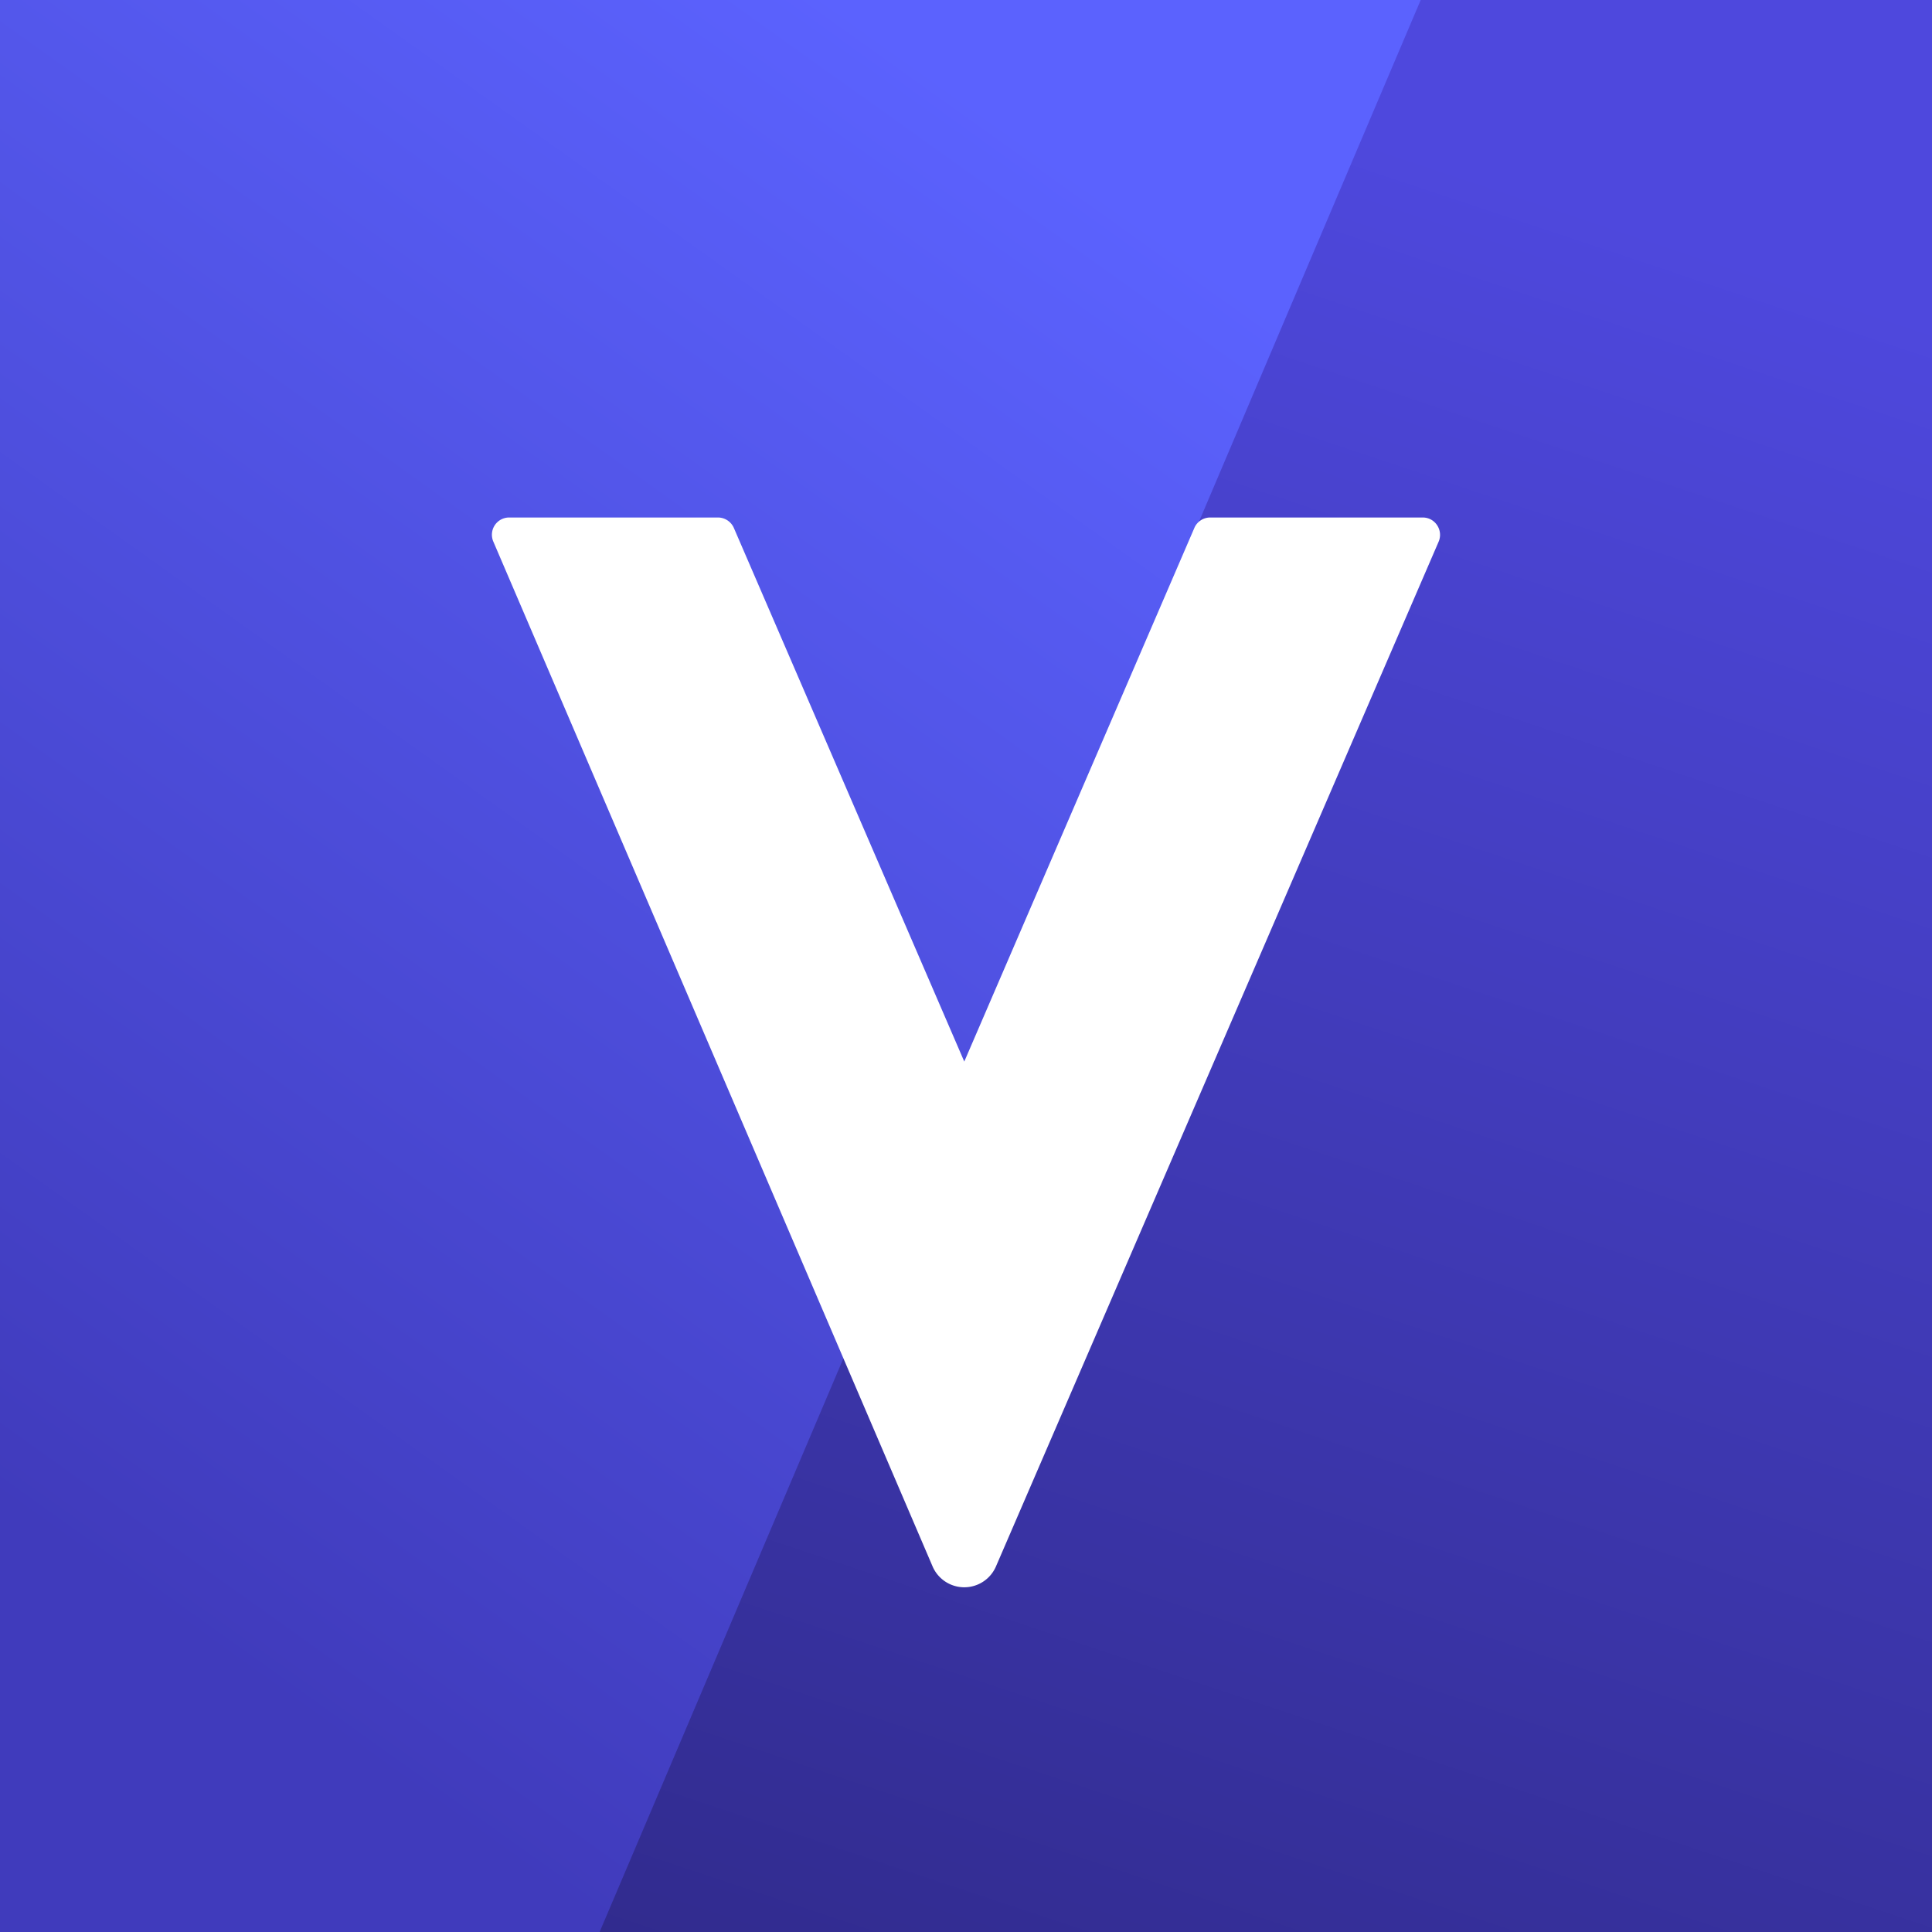
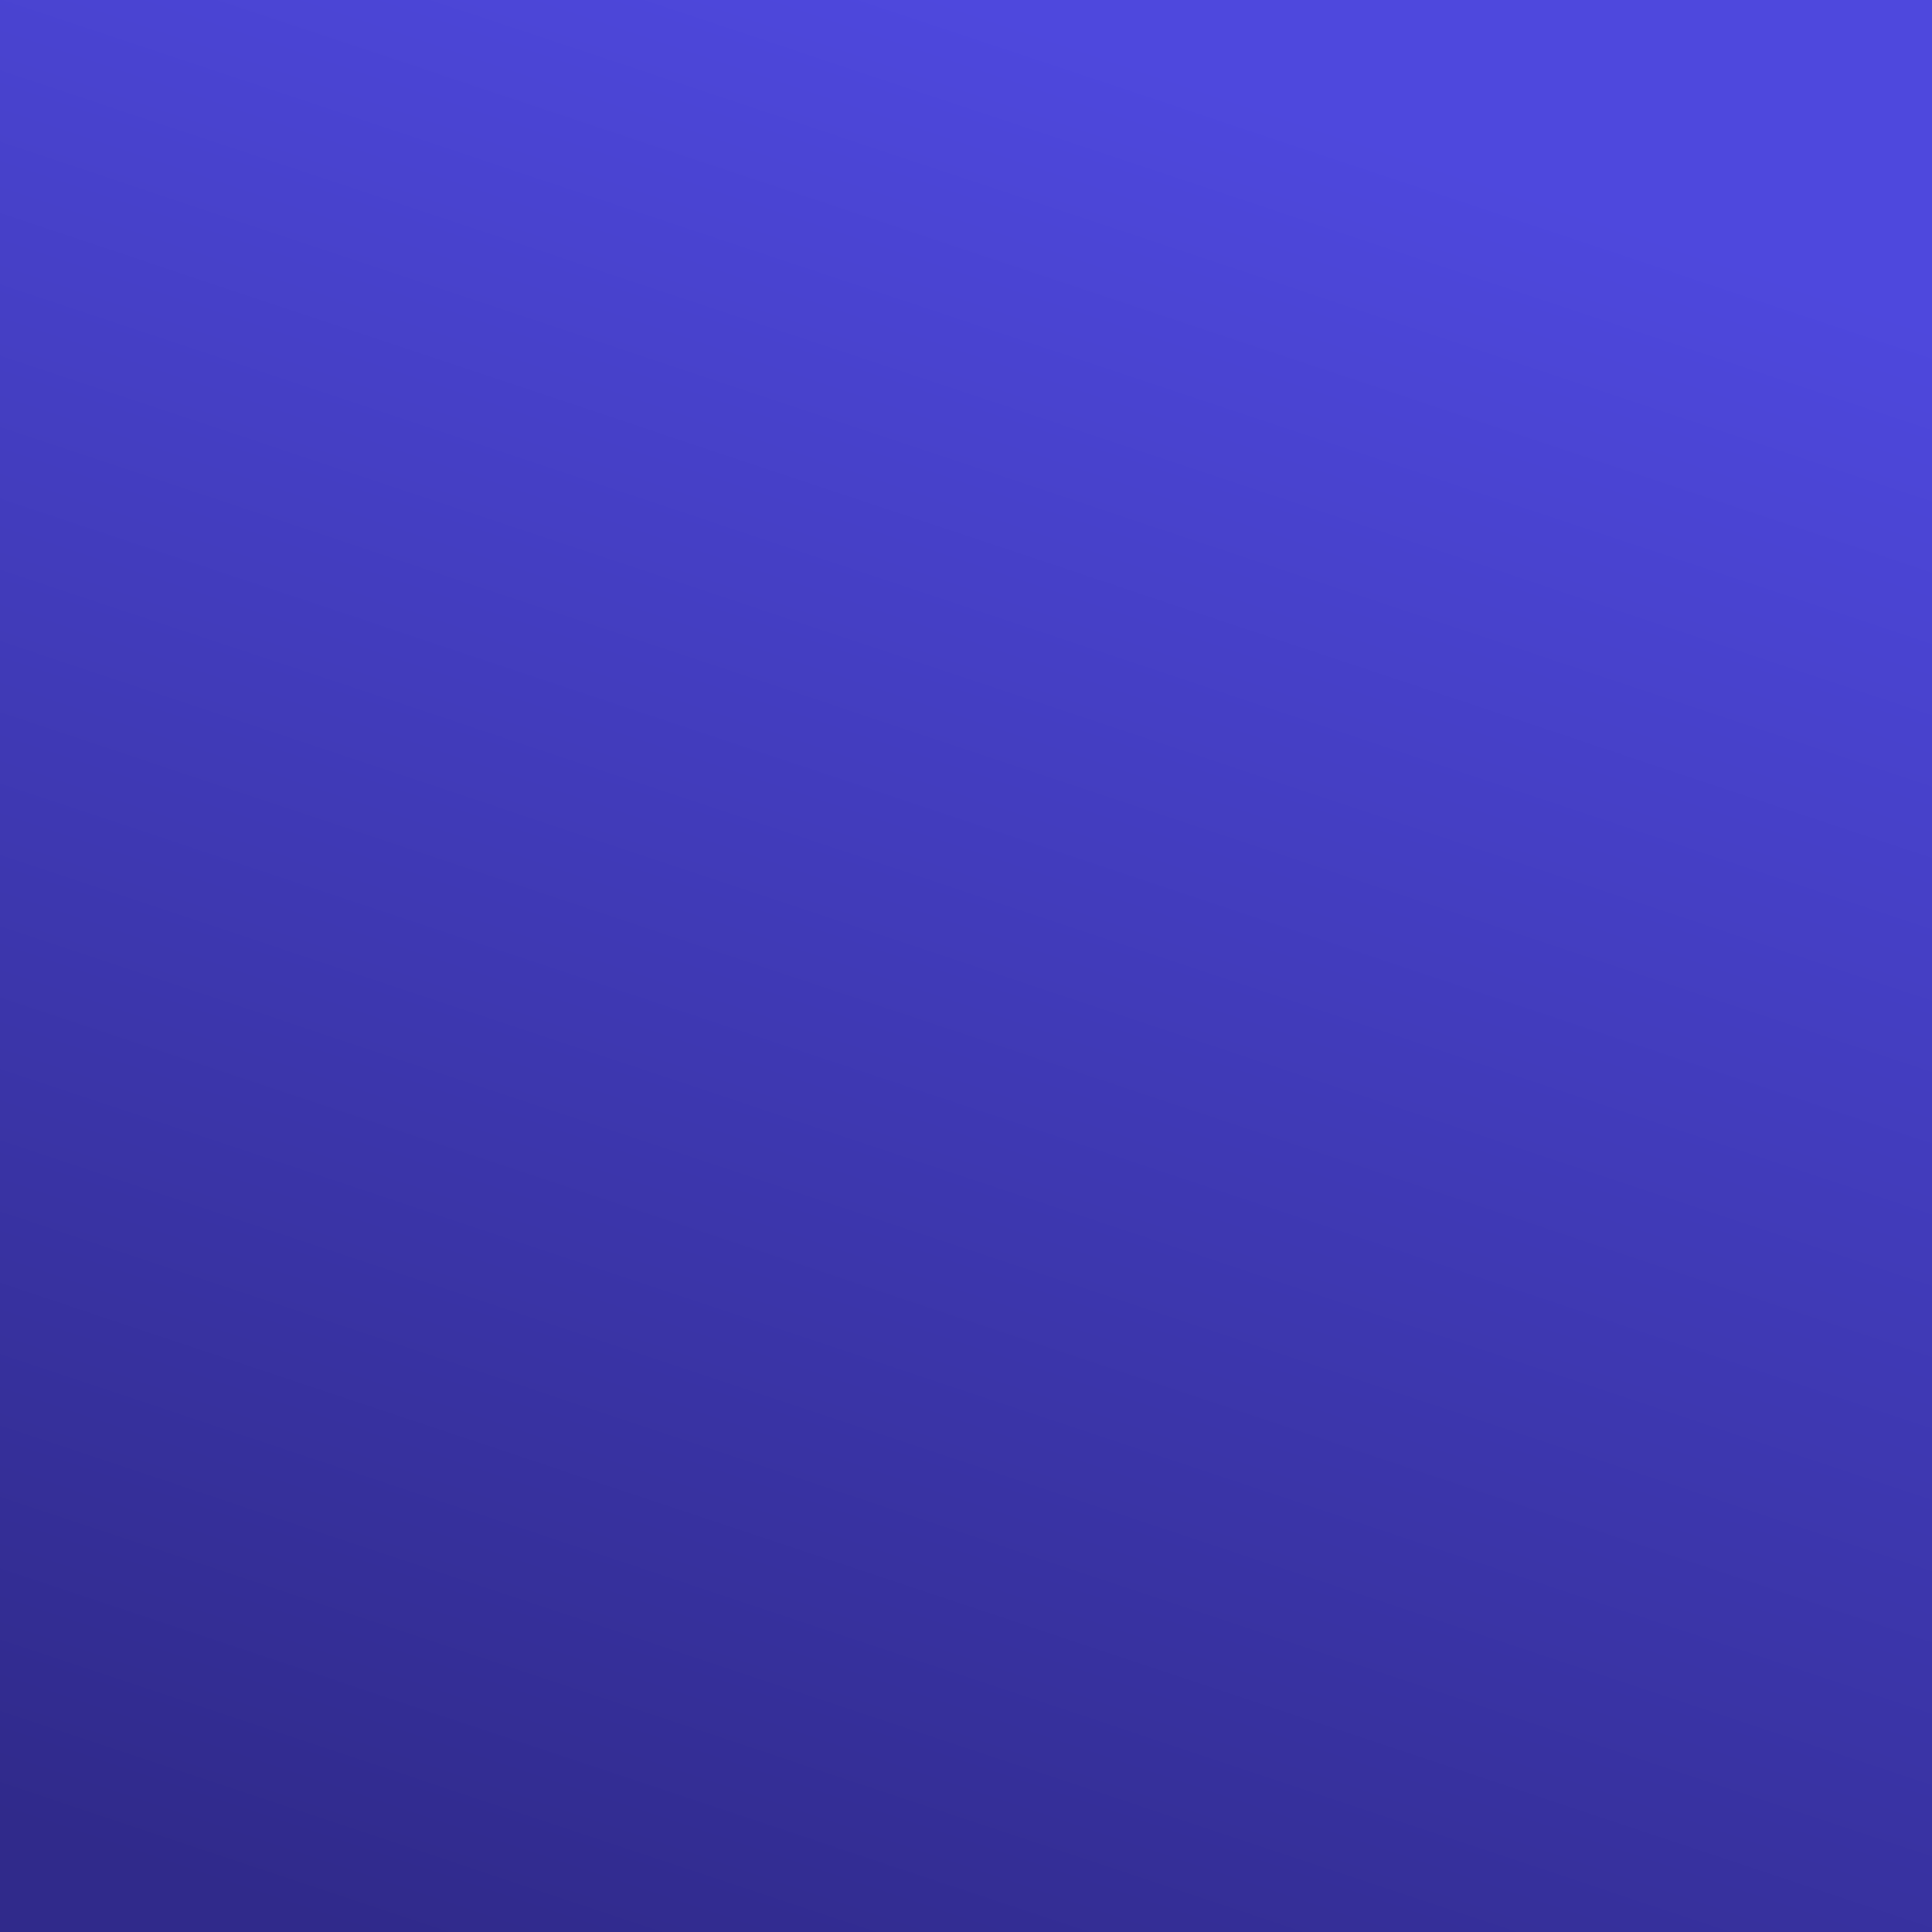
<svg xmlns="http://www.w3.org/2000/svg" width="56" height="56">
  <rect width="100%" height="100%" fill="#808080" stroke="none" />
  <path fill="url(#a0hwnups5)" d="M0 0h56v56H0z" />
-   <path d="M0 0h41.18l-23.8 56H0V0z" fill="url(#b0hwnups5)" />
-   <path d="M27.03 45.4L14.3 15.7a.5.5 0 01.46-.7h6.05c.2 0 .38.12.46.3l6.68 15.47 6.67-15.47a.5.5 0 01.46-.3h6.16c.36 0 .6.37.46.7L28.87 45.4a1 1 0 01-1.84 0z" fill="#fff" />
  <defs>
    <linearGradient id="a0hwnups5" x1="42.63" y1="4.9" x2="24" y2="60.7" gradientUnits="userSpaceOnUse">
      <stop stop-color="#4E48DD" />
      <stop offset="1" stop-color="#302A8B" />
    </linearGradient>
    <linearGradient id="b0hwnups5" x1="26.42" y1="1.48" x2="-2.39" y2="41.86" gradientUnits="userSpaceOnUse">
      <stop stop-color="#5B62FE" />
      <stop offset="1" stop-color="#403BBC" />
    </linearGradient>
  </defs>
</svg>